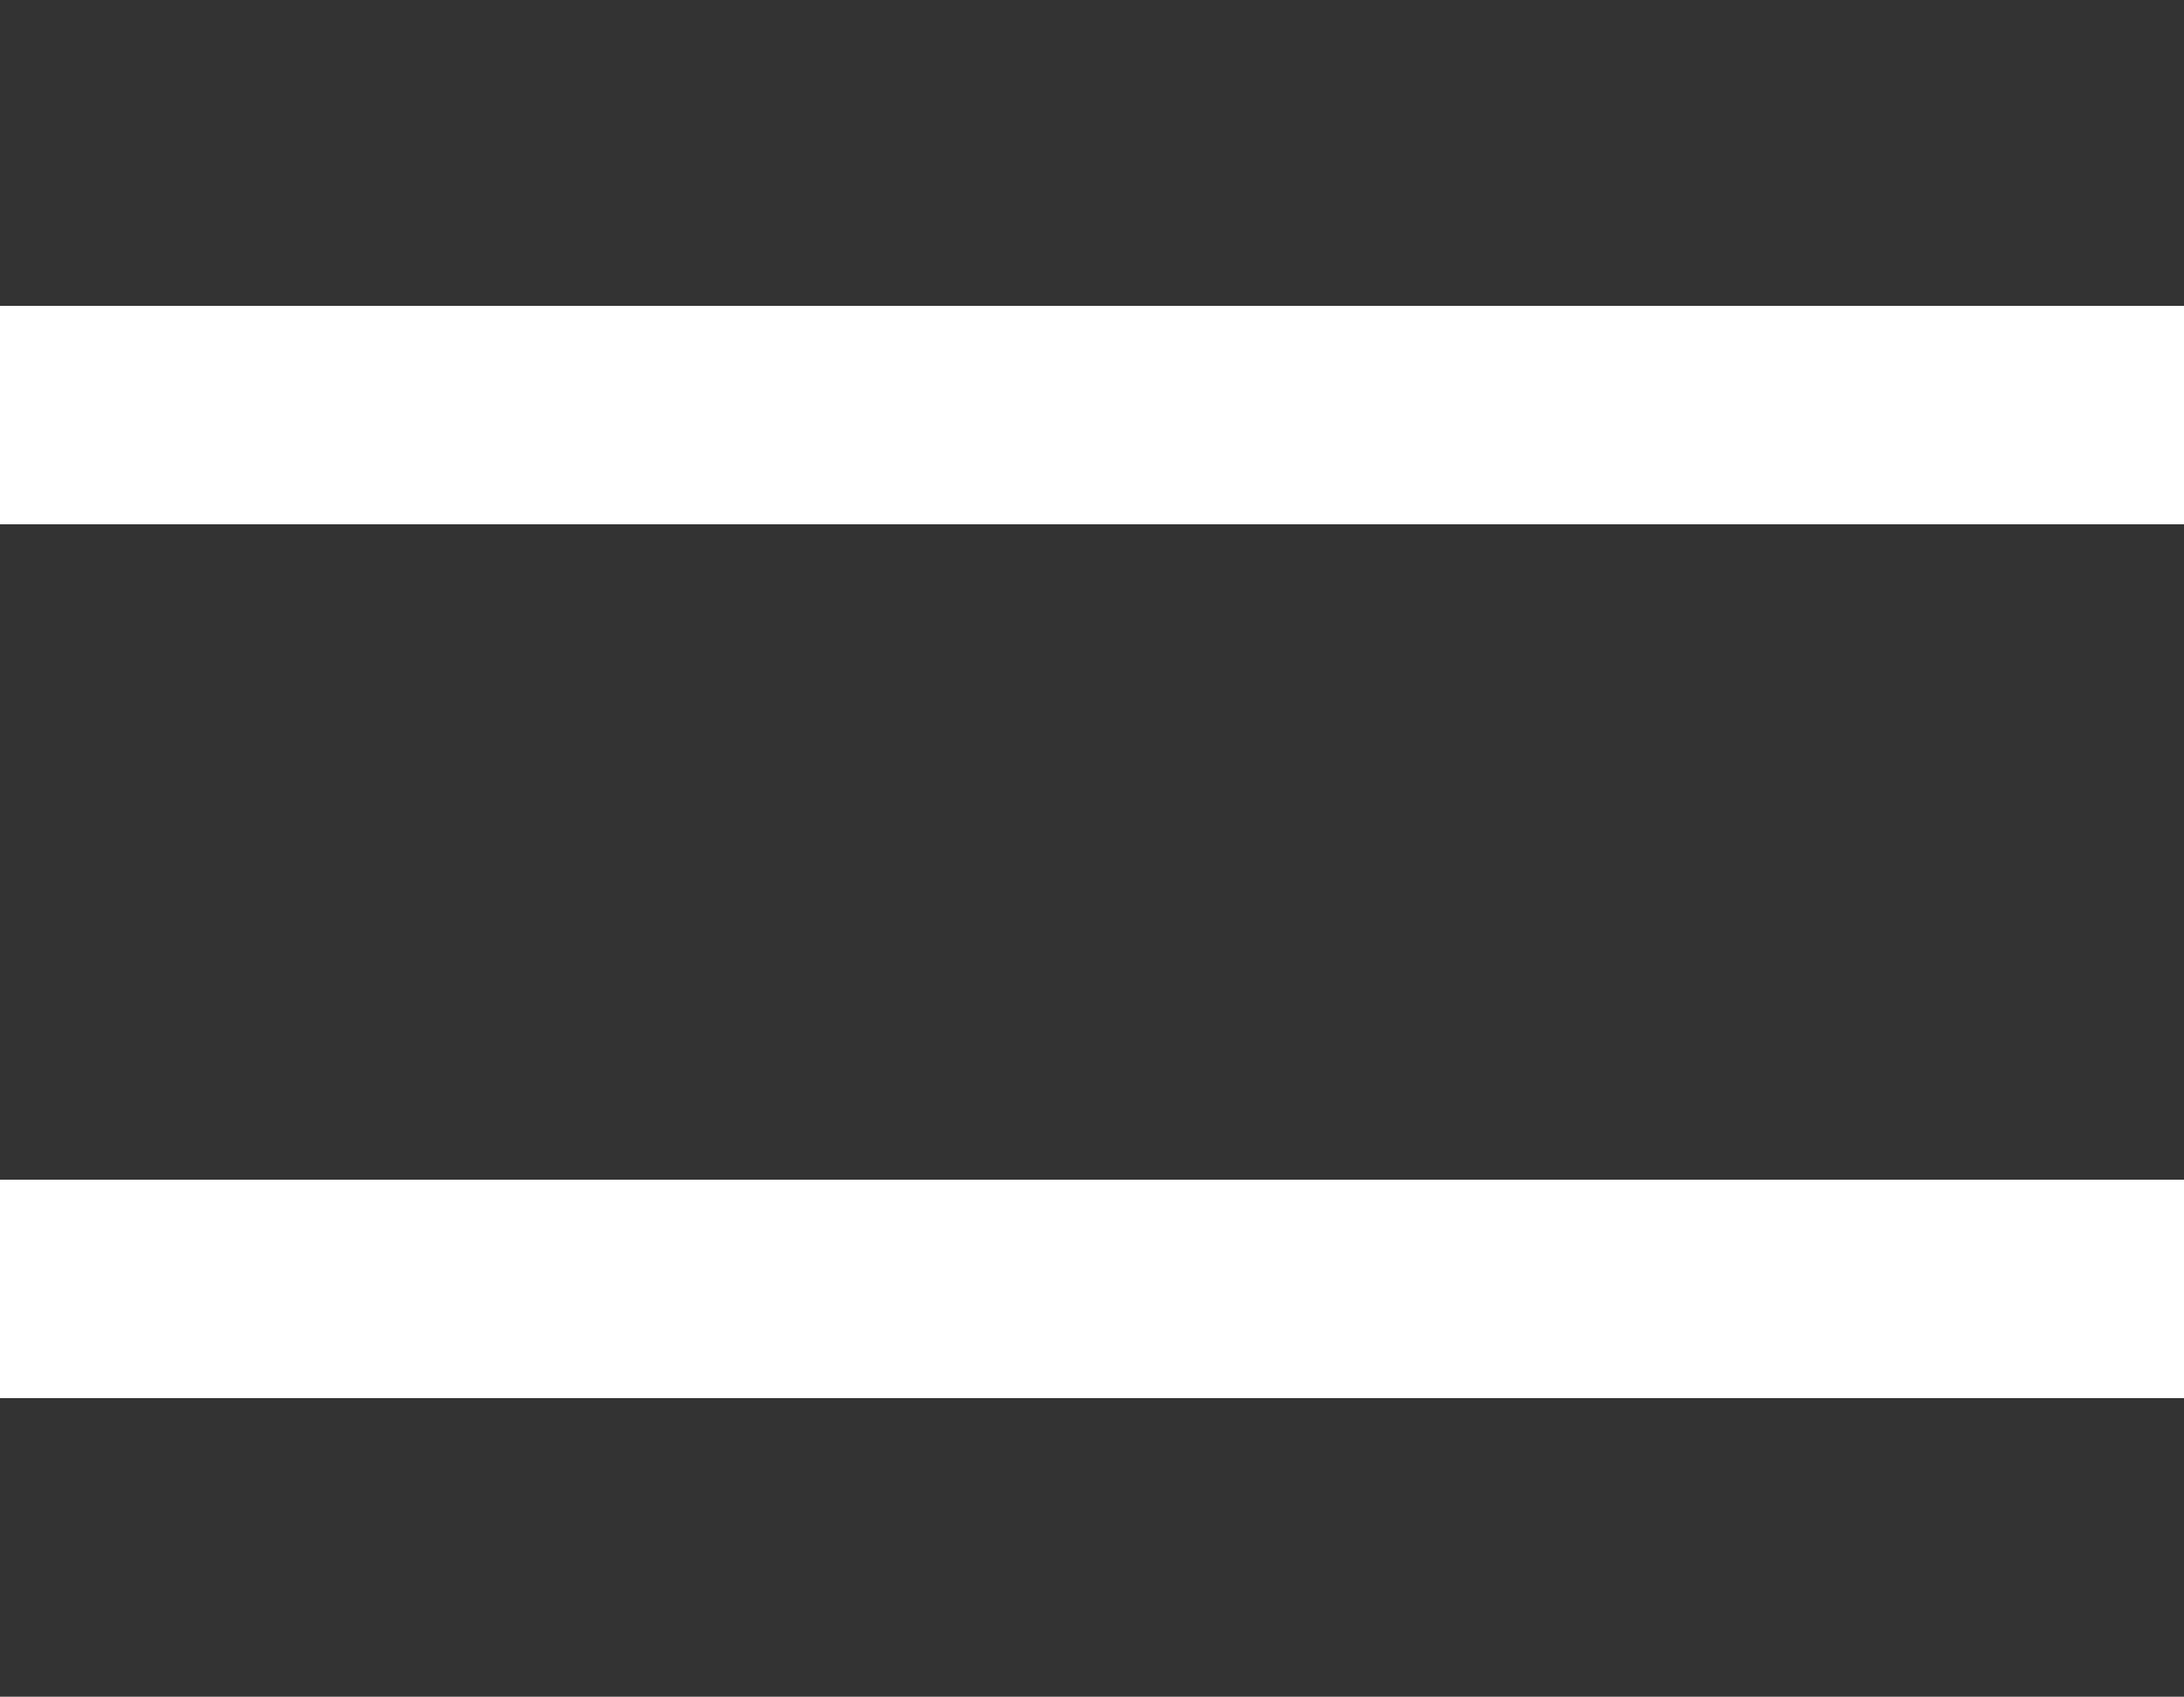
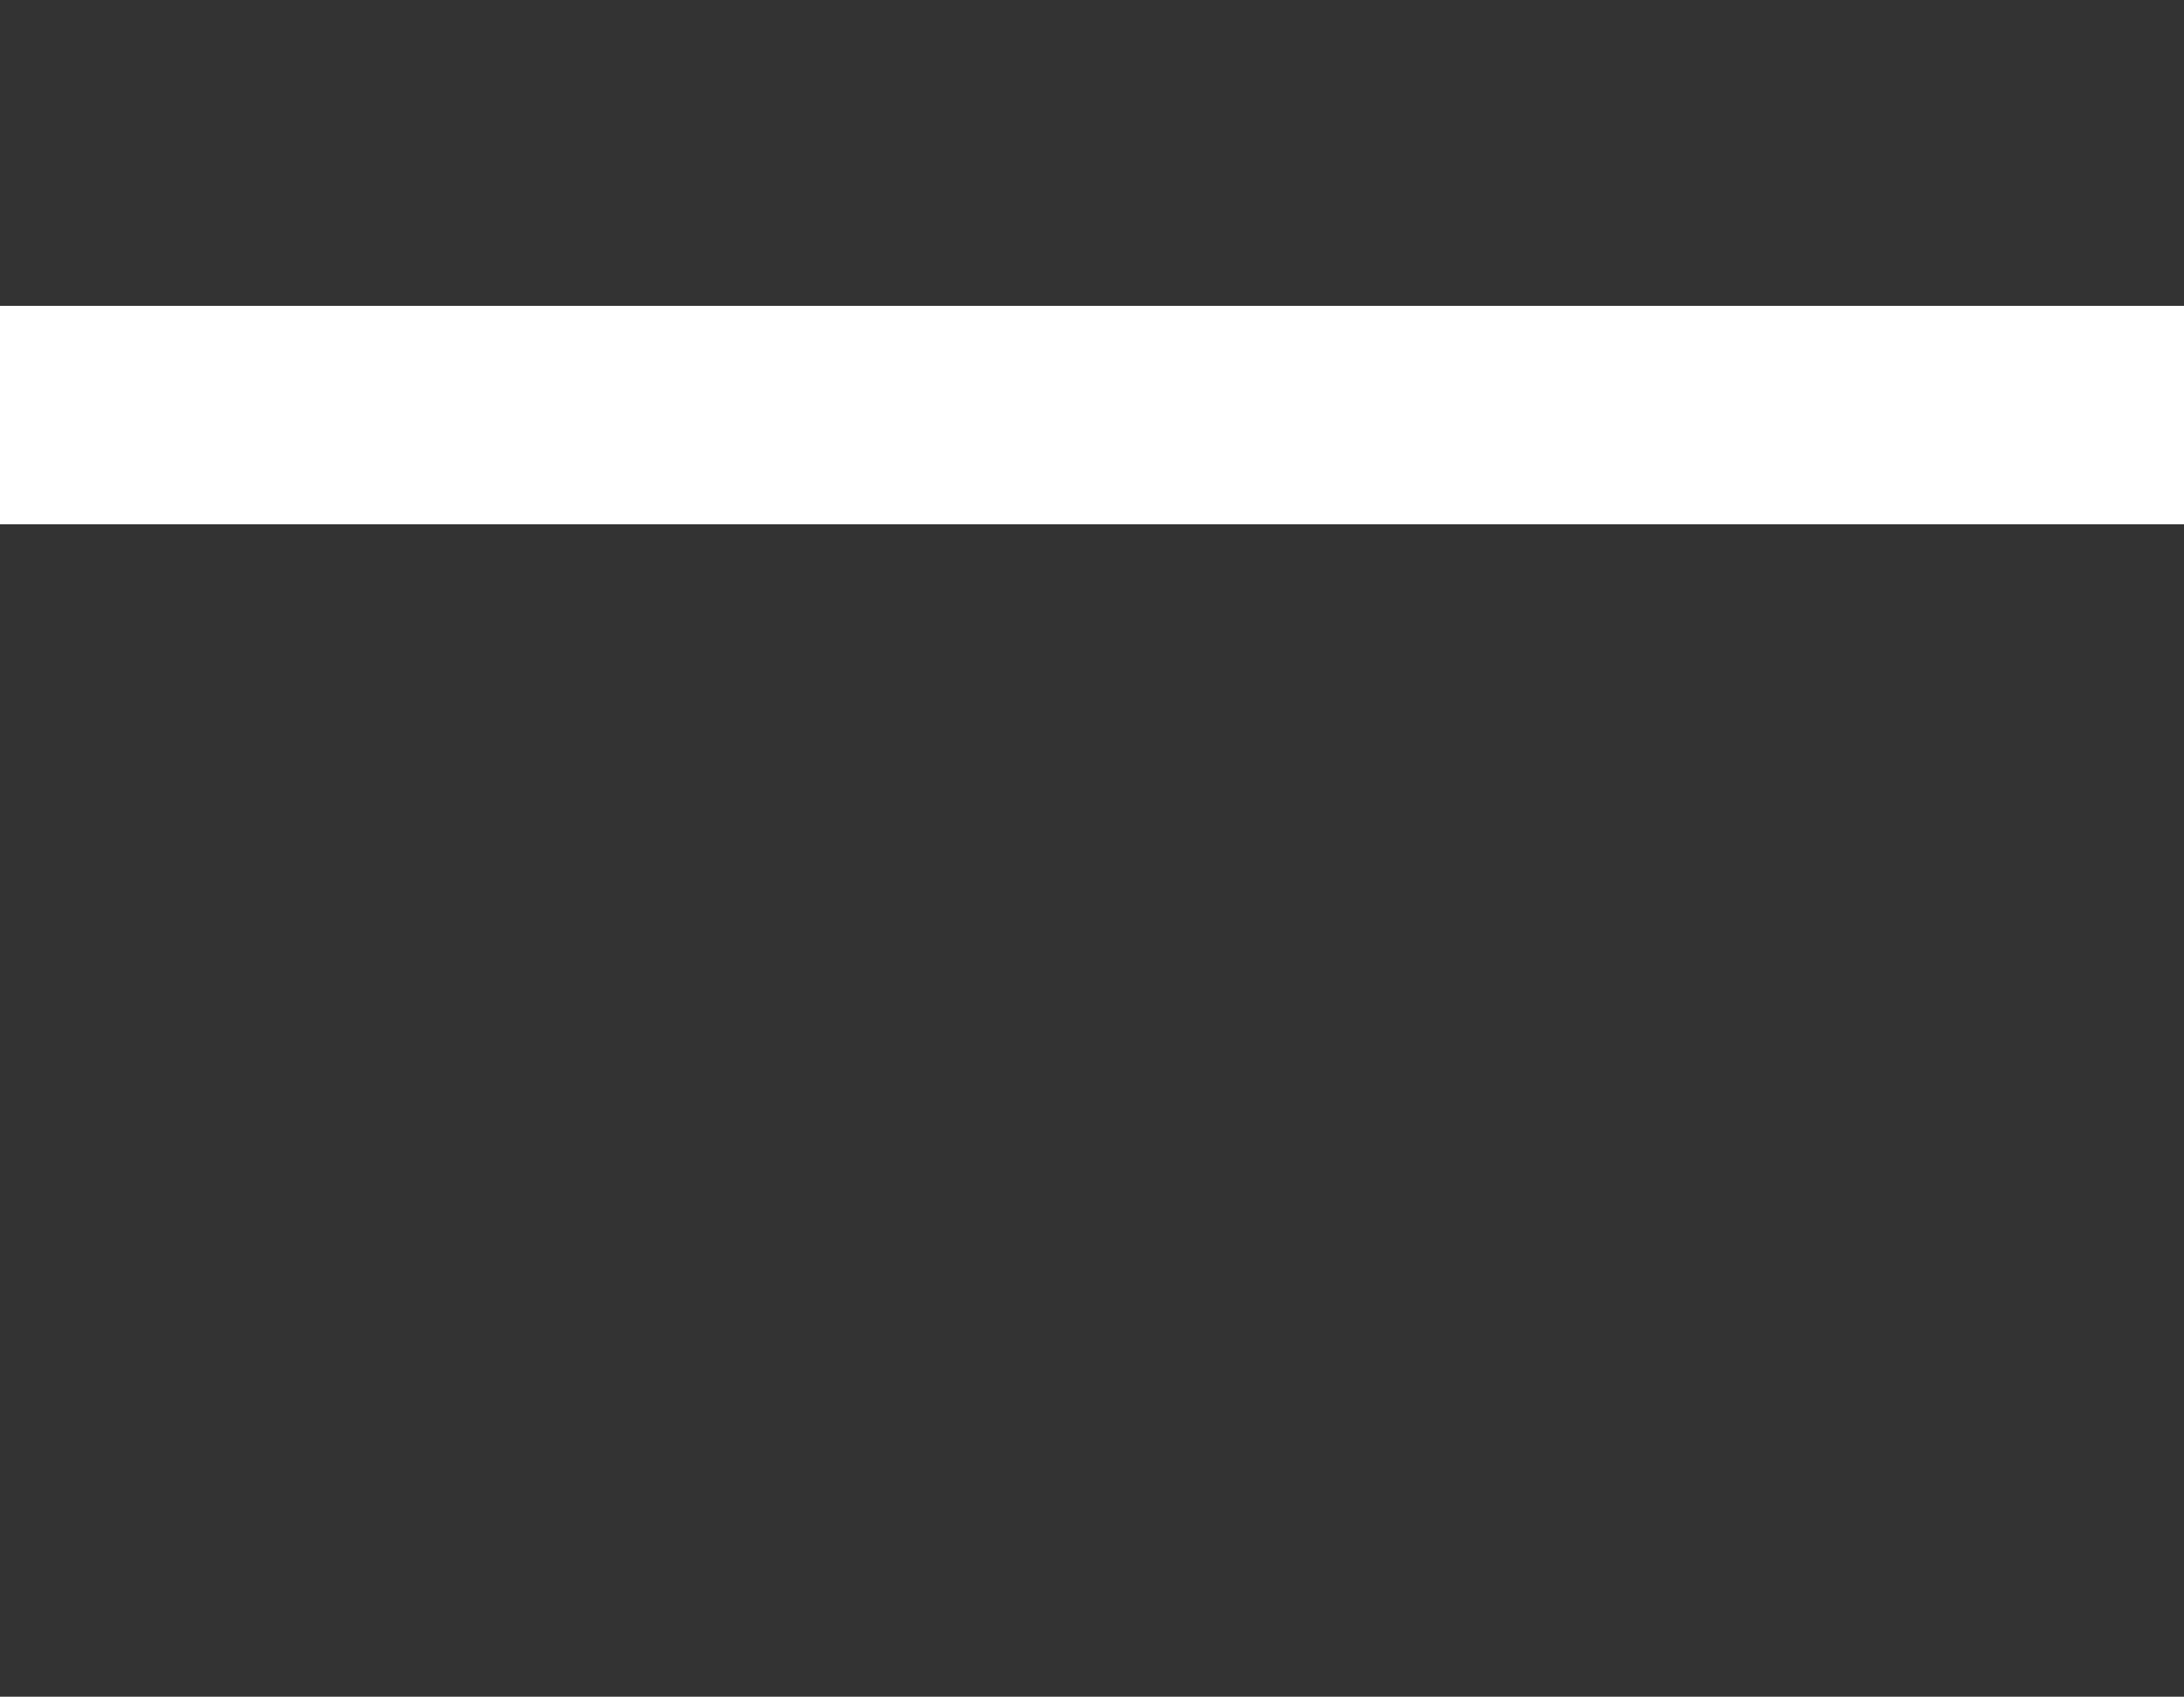
<svg xmlns="http://www.w3.org/2000/svg" version="1.1" id="レイヤー_1" x="0px" y="0px" viewBox="0 0 30 23.3" style="enable-background:new 0 0 30 23.3;" xml:space="preserve">
  <rect x="0" y="0" width="30" height="23.3" fill="#333333" stroke="none" />
  <style type="text/css">
	.st0{fill:none;stroke:#FFFFFF;stroke-width:3;}
</style>
  <g id="グループ_11149" transform="translate(-222.5 -332)">
-     <line id="線_130" class="st0" x1="222.5" y1="349.7" x2="252.5" y2="349.7" />
    <line id="線_128" class="st0" x1="222.5" y1="337.7" x2="252.5" y2="337.7" />
  </g>
</svg>